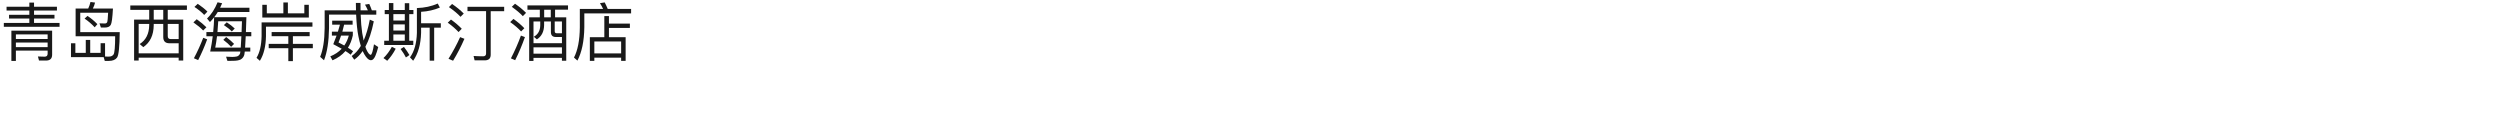
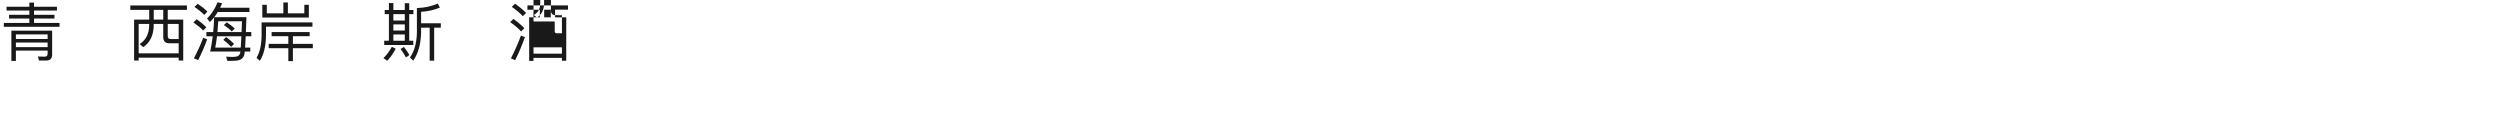
<svg xmlns="http://www.w3.org/2000/svg" id="_图层_1" viewBox="0 0 1300 60">
  <defs>
    <style>.cls-1{fill:none;}.cls-2{opacity:.9;}</style>
  </defs>
  <rect class="cls-1" width="1300" height="60" />
  <g class="cls-2">
    <path d="M15.26,3.49V1.35h2.44V3.49h11.91v1.98h-11.91v2.24h10.63v1.91h-10.63v2.31h13.27v2.01H1.99v-2.01H15.26v-2.31H4.7v-1.91H15.26v-2.24H3.41v-1.98H15.26Zm5.02,27.99l-.56-2.11,3.5,.1c1.02,0,1.55-.53,1.55-1.52v-1.62H8.26v5.35h-2.34V15.94H27.11v12.51c0,2.01-1.06,3.04-3.17,3.04h-3.66Zm4.49-11.19v-2.41H8.26v2.41H24.76Zm0,4.22v-2.38H8.26v2.38H24.76Z" />
-     <path d="M52.32,22.47h2.31v6.93c.79,0,1.45,.03,1.98,.03,1.12,0,1.95-.4,2.44-1.12,.53-.83,.83-3.96,.83-9.44h-20.56V4.45h6.54c.53-1.12,.92-2.24,1.19-3.43l2.38,.33c-.26,1.12-.66,2.15-1.16,3.1h10.46c-.26,4.82-.63,7.66-1.16,8.52-.53,.89-1.55,1.35-3,1.35h-2.11l-.73-2.18c1.09,.03,2.05,.07,2.84,.07,.53,0,.92-.23,1.15-.66,.2-.43,.36-2.08,.5-4.92h-14.49v10.07h20.53c-.07,7.59-.53,12.01-1.39,13.23-.86,1.16-2.28,1.75-4.32,1.75h-2.08l-.56-1.98h-17v-7.2h2.28v4.98h5.41v-6.73h2.31v6.73h5.41v-5.02Zm-1.68-9.9l-1.39,1.62c-1.65-1.75-3.4-3.27-5.28-4.52l1.52-1.39c1.85,1.19,3.56,2.64,5.15,4.29Z" />
    <path d="M97.2,2.83v2.31h-9.97v5.05h8.05V31.48h-2.38v-1.49h-20.79v1.49h-2.38V10.19h7.86V5.14h-9.83V2.83h29.44Zm-4.29,24.92v-5.25h-4.79c-2.18,0-3.23-1.09-3.23-3.23v-6.83h-4.95v.66c-.07,5.21-1.88,9.01-5.45,11.42l-1.85-1.62c3.23-2.05,4.88-5.31,4.95-9.8v-.66h-5.48v15.31h20.79Zm-12.97-17.56h4.95V5.14h-4.95v5.05Zm7.29,8.58c0,1.02,.49,1.55,1.52,1.55h4.16v-7.89h-5.68v6.34Z" />
    <path d="M107.33,14.19l-1.68,1.68c-1.22-1.32-2.9-2.71-5.08-4.22l1.72-1.65c1.98,1.39,3.66,2.81,5.05,4.19Zm.4,6.27c-1.39,3.83-2.97,7.43-4.69,10.79l-2.21-.96c1.85-3.47,3.46-7,4.85-10.63l2.05,.79Zm.13-14.42l-1.68,1.72c-1.22-1.32-2.9-2.71-5.08-4.16l1.72-1.62c1.98,1.32,3.66,2.67,5.05,4.06Zm3.5,2.9h16.77c-.1,2.9-.2,5.48-.26,7.72h2.81v2.21h-2.9c-.13,2.41-.23,4.36-.33,5.88h2.71v2.05h-2.87c-.1,.92-.2,1.48-.26,1.75-.33,1.06-.96,1.85-1.88,2.38-.92,.46-2.24,.69-4.03,.69-.83,0-1.78,.03-2.87,.03l-.69-2.18c1.19,.07,2.28,.13,3.27,.13,.89,0,1.68-.1,2.41-.26,.73-.23,1.25-.73,1.58-1.49,.07-.16,.13-.53,.2-1.06h-15.71c.53-2.64,.99-5.28,1.32-7.92h-3.3v-2.21h3.53c.26-2.54,.43-5.12,.5-7.69-.69,.89-1.42,1.72-2.18,2.48l-1.52-1.81c2.24-2.15,4.06-4.95,5.48-8.45l2.38,.5c-.33,.82-.69,1.62-1.06,2.34h15.25v2.21h-16.47c-.59,.96-1.19,1.85-1.85,2.71Zm.56,15.81h13.27c.1-1.49,.2-3.43,.33-5.88h-12.67c-.26,2.11-.56,4.09-.92,5.88Zm13.9-13.7h-12.34c-.1,1.98-.23,3.86-.4,5.61h12.54c.07-1.72,.13-3.6,.2-5.61Zm-4.09,11.78l-1.55,1.52c-.99-1.12-2.34-2.34-4.06-3.63l1.49-1.45c1.65,1.19,3,2.38,4.12,3.56Zm.33-7.99l-1.52,1.52c-.99-1.06-2.38-2.15-4.12-3.3l1.49-1.45c1.65,1.06,3.04,2.15,4.16,3.23Z" />
    <path d="M162.47,13.86h-24.16v4.92c-.1,5.35-1.16,9.6-3.17,12.84l-1.75-1.55c1.65-2.71,2.54-6.47,2.64-11.29v-7.13h26.44v2.21Zm-12.77-12.57V6.93h8.55V2.5h2.34v6.6h-24.19V2.5h2.34V6.93h8.61V1.28h2.34Zm11.32,15.38v2.15h-8.71v3.99h10.36v2.24h-10.36v6.73h-2.38v-6.73h-10.2v-2.24h10.2v-3.99h-8.68v-2.15h19.77Z" />
-     <path d="M194.38,11.09c-1.09,5.41-2.54,9.84-4.39,13.23,.13,.46,.3,.89,.46,1.29,.86,1.91,1.65,2.87,2.34,2.9,.56-.13,1.12-1.95,1.68-5.48l2.21,1.42c-.46,1.82-.96,3.37-1.49,4.62-.66,1.49-1.42,2.24-2.24,2.24-1.19,0-2.34-1.06-3.53-3.14-.3-.49-.56-1.02-.83-1.62-1.32,1.91-2.81,3.4-4.39,4.49l-1.32-1.91c1.82-1.25,3.4-3,4.75-5.25-.46-1.45-.89-3.14-1.25-4.98-.59-2.9-.99-6.67-1.19-11.29h-14.09v7c-.1,6.96-.96,12.54-2.61,16.73l-2.01-1.78c1.49-3.56,2.28-8.55,2.34-14.95V5.38h16.3c-.07-1.25-.07-2.54-.07-3.86h2.41c0,1.35,0,2.64,.03,3.86h3.8c-.46-1.06-.96-2.05-1.49-2.97l2.21-.36c.46,.99,.92,2.08,1.35,3.33h2.31v2.24h-8.12c.13,3.73,.4,6.9,.79,9.51,.23,1.45,.5,2.77,.76,3.96,1.32-3.04,2.41-6.67,3.2-10.89l2.05,.89Zm-21.65,1.75v-2.08h10.63v2.08h-4.42c-.3,1.25-.59,2.44-.92,3.63h5.45v1.91c-.53,2.44-1.35,4.59-2.54,6.44,.92,.56,1.82,1.16,2.67,1.82l-1.25,1.81c-.82-.66-1.72-1.29-2.71-1.91-1.75,2.05-3.99,3.63-6.73,4.82l-1.16-2.05c2.41-.99,4.39-2.31,5.94-3.96-1.35-.79-2.81-1.58-4.39-2.38,.63-1.55,1.19-3.04,1.72-4.46h-2.44v-2.05h3.13c.4-1.25,.76-2.48,1.06-3.63h-4.03Zm8.65,5.68h-4.03c-.4,1.25-.86,2.44-1.32,3.56,1.02,.5,2.01,1.02,3,1.58,1.06-1.52,1.82-3.23,2.34-5.15Z" />
    <path d="M205.77,25.34c-1.25,2.41-2.74,4.49-4.42,6.27l-1.95-1.42c1.68-1.62,3.14-3.56,4.36-5.84l2.01,.99Zm-1.22-23.76v3.63h5.94V1.65h2.31v3.56h2.18v2.15h-2.18v13.83h2.11v2.21h-15.12v-2.21h2.44V7.36h-2.18v-2.15h2.18V1.58h2.31Zm0,5.78v3.3h5.94v-3.3h-5.94Zm5.94,8.52v-3.2h-5.94v3.2h5.94Zm0,5.31v-3.27h-5.94v3.27h5.94Zm2.41,7.43l-1.82,1.25c-.66-1.32-1.58-2.81-2.77-4.39l1.75-1.09c1.19,1.58,2.15,3,2.84,4.22Zm15.84-24.69c-2.94,1.25-6.21,2.01-9.77,2.21v5.97h10.26v2.28h-3.46V31.55h-2.34V14.39h-4.46v2.71c-.17,6.04-1.55,10.86-4.13,14.49l-1.65-1.75c2.25-3.07,3.43-7.33,3.6-12.74V4.19c3.99-.13,7.59-.89,10.83-2.34l1.12,2.08Z" />
-     <path d="M240.12,14.95l-1.68,1.72c-1.39-1.52-3.23-3.17-5.61-4.88l1.68-1.62c2.21,1.58,4.09,3.2,5.61,4.79Zm1.39,5.21c-1.75,4.03-3.73,7.85-5.91,11.42l-2.38-1.02c2.31-3.7,4.32-7.43,6.04-11.25l2.24,.86Zm-.36-13.1l-1.68,1.68c-1.45-1.58-3.46-3.27-6.04-5.05l1.65-1.62c2.44,1.65,4.46,3.33,6.07,4.98Zm21.02-3.53v2.28h-7V28.45c0,1.95-1.06,2.94-3.1,2.94h-5.28l-.53-2.28c1.72,.1,3.4,.17,4.98,.17,.99,0,1.52-.5,1.52-1.45V5.8h-9.67V3.53h19.08Z" />
-     <path d="M272.66,14.68l-1.68,1.68c-1.39-1.52-3.27-3.17-5.68-4.88l1.68-1.65c2.28,1.62,4.16,3.23,5.68,4.85Zm.3,4.62c-1.52,4.29-3.2,8.28-5.08,12.01l-2.21-.96c2.01-3.89,3.76-7.82,5.21-11.85l2.08,.79Zm.59-12.61l-1.68,1.72c-1.39-1.52-3.3-3.14-5.74-4.85l1.68-1.62c2.28,1.58,4.19,3.17,5.74,4.75Zm21.82-3.89v2.24h-6.73v3.96h5.81V31.58h-2.25v-1.49h-14.79v1.58h-2.24V9.01h5.54v-3.96h-6.44V2.8h21.09Zm-17.95,8.35v11.32h14.79v-3.23h-3.17c-1.72,0-2.57-.86-2.57-2.54v-5.54h-3.53v1.95c-.07,3.37-1.32,5.81-3.76,7.36l-1.58-1.35c2.18-1.25,3.3-3.23,3.33-6.01v-1.95h-3.5Zm14.79,16.77v-3.3h-14.79v3.3h14.79Zm-5.81-18.91v-3.96h-3.43v3.96h3.43Zm5.81,2.15h-3.76v5.08c0,.69,.36,1.06,1.09,1.06h2.67v-6.14Z" />
-     <path d="M316.02,4.65h12.15v2.31h-24.32v7.23c-.1,7.19-1.29,12.97-3.6,17.33l-1.78-1.58c1.95-3.76,2.97-9.01,3.04-15.74V4.65h12.11c-.5-1.09-1.06-2.08-1.65-3l2.47-.4c.53,.99,1.06,2.15,1.58,3.4Zm.63,3.7v3.93h10.89v2.24h-10.89v4.82h8.68v12.31h-2.34v-1.65h-13.93v1.65h-2.34v-12.31h7.53V8.35h2.41Zm6.34,19.41v-6.21h-13.93v6.21h13.93Z" />
+     <path d="M272.66,14.68l-1.68,1.68c-1.39-1.52-3.27-3.17-5.68-4.88l1.68-1.65c2.28,1.62,4.16,3.23,5.68,4.85Zm.3,4.62c-1.52,4.29-3.2,8.28-5.08,12.01l-2.21-.96c2.01-3.89,3.76-7.82,5.21-11.85l2.08,.79Zm.59-12.61l-1.68,1.72c-1.39-1.52-3.3-3.14-5.74-4.85l1.68-1.62c2.28,1.58,4.19,3.17,5.74,4.75Zm21.82-3.89v2.24h-6.73v3.96h5.81V31.58h-2.25v-1.49h-14.79v1.58h-2.24V9.01h5.54v-3.96h-6.44V2.8h21.09Zm-17.95,8.35h14.79v-3.23h-3.17c-1.72,0-2.57-.86-2.57-2.54v-5.54h-3.53v1.95c-.07,3.37-1.32,5.81-3.76,7.36l-1.58-1.35c2.18-1.25,3.3-3.23,3.33-6.01v-1.95h-3.5Zm14.79,16.77v-3.3h-14.79v3.3h14.79Zm-5.81-18.91v-3.96h-3.43v3.96h3.43Zm5.81,2.15h-3.76v5.08c0,.69,.36,1.06,1.09,1.06h2.67v-6.14Z" />
  </g>
</svg>